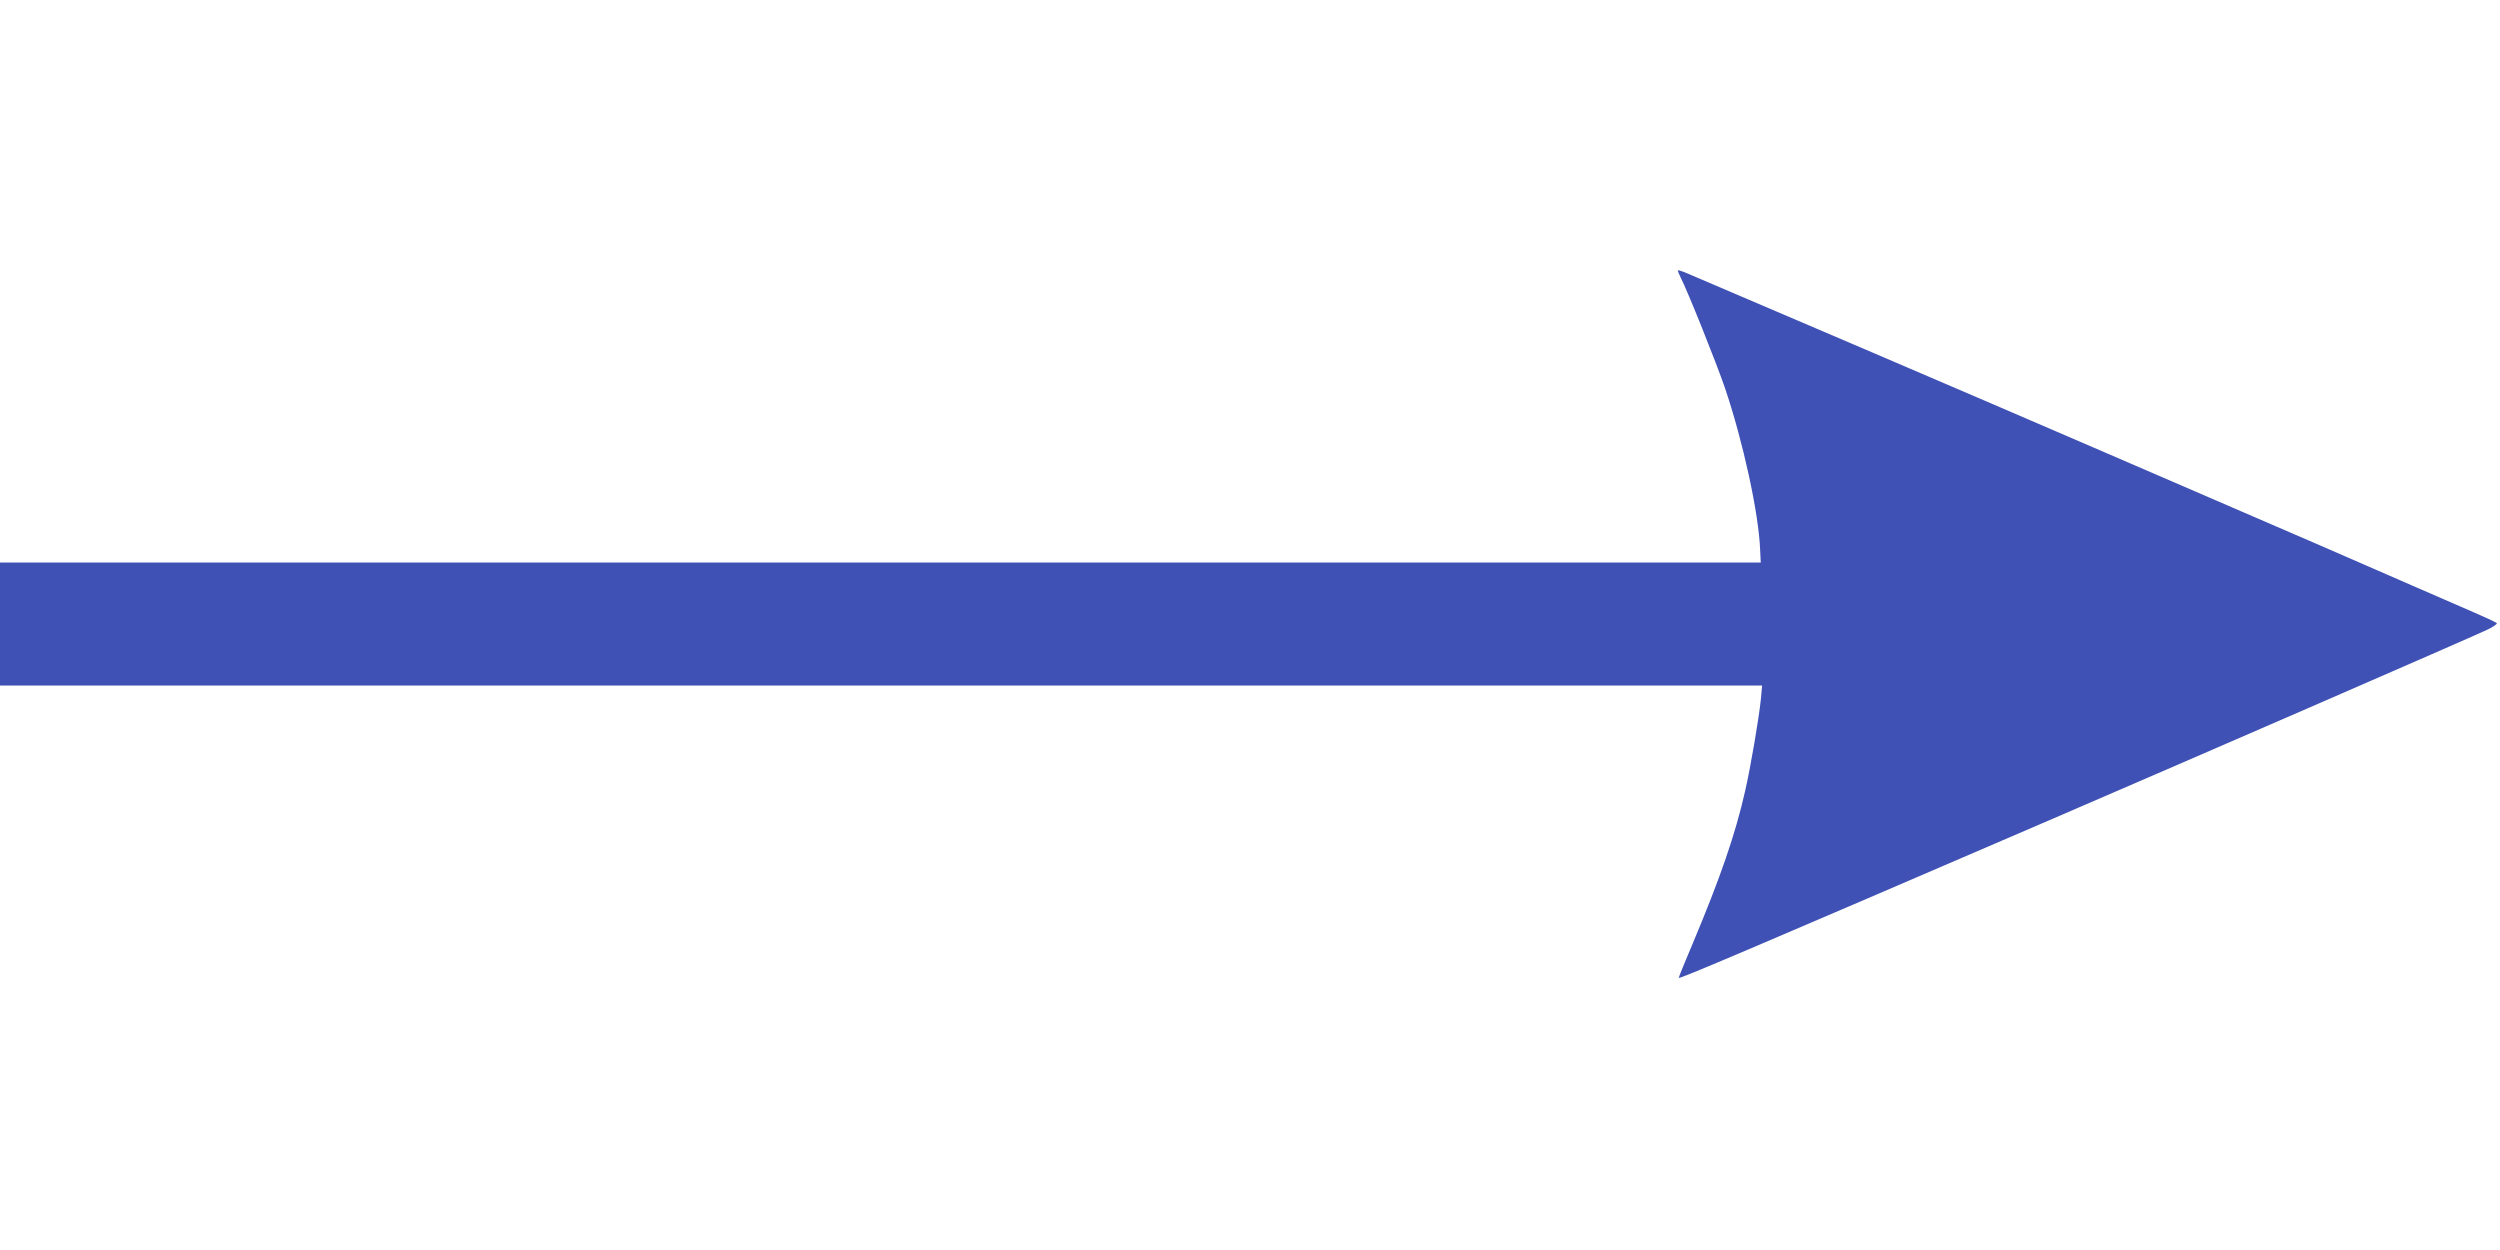
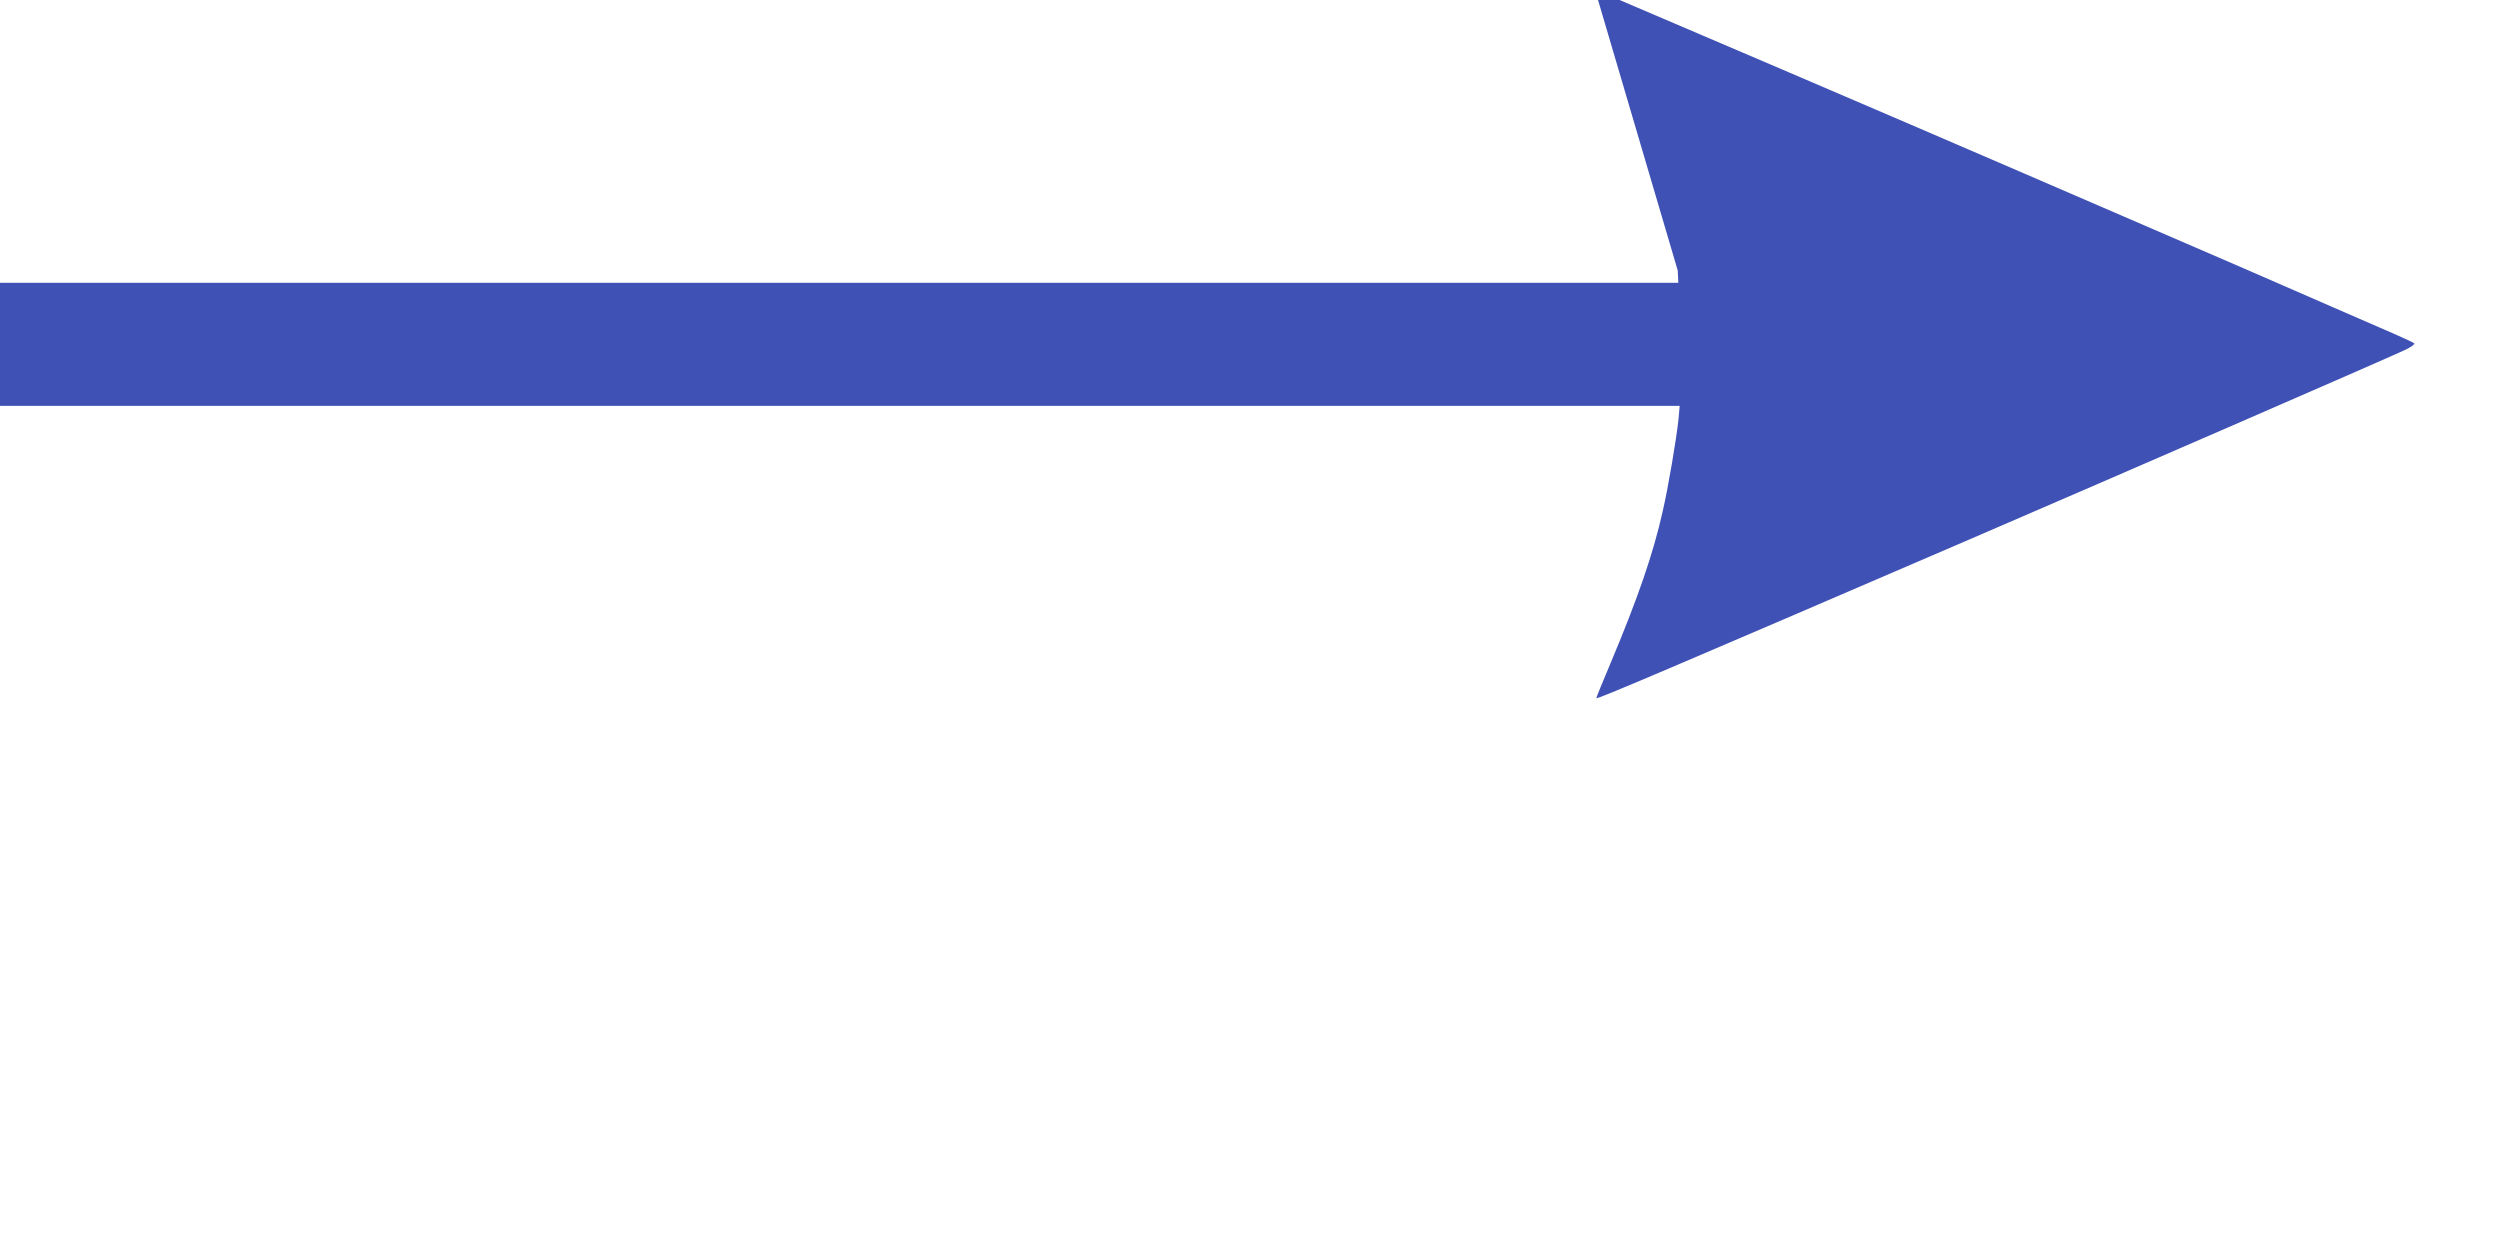
<svg xmlns="http://www.w3.org/2000/svg" version="1.0" width="1280pt" height="640pt" viewBox="0 0 1280 640" preserveAspectRatio="xMidYMid meet">
  <g transform="translate(0,640) scale(0.1,-0.1)" fill="#3f51b5" stroke="none">
-     <path d="M8590 5015 c0 -3 7 -19 15 -36 34 -65 185 -442 228 -569 92 -273 172 -639 179 -827 l3 -63 -4508 0 -4507 0 0 -315 0 -315 4511 0 4511 0 -6 -67 c-10 -99 -53 -352 -81 -473 -49 -219 -128 -447 -268 -780 -41 -96 -73 -176 -72 -177 4 -6 348 140 1915 815 784 338 2102 911 2223 967 32 15 55 31 50 35 -4 4 -55 28 -113 53 -58 25 -199 86 -315 137 -244 107 -485 212 -1572 681 -692 299 -1791 769 -2160 926 -18 7 -33 11 -33 8z" />
+     <path d="M8590 5015 l3 -63 -4508 0 -4507 0 0 -315 0 -315 4511 0 4511 0 -6 -67 c-10 -99 -53 -352 -81 -473 -49 -219 -128 -447 -268 -780 -41 -96 -73 -176 -72 -177 4 -6 348 140 1915 815 784 338 2102 911 2223 967 32 15 55 31 50 35 -4 4 -55 28 -113 53 -58 25 -199 86 -315 137 -244 107 -485 212 -1572 681 -692 299 -1791 769 -2160 926 -18 7 -33 11 -33 8z" />
  </g>
</svg>